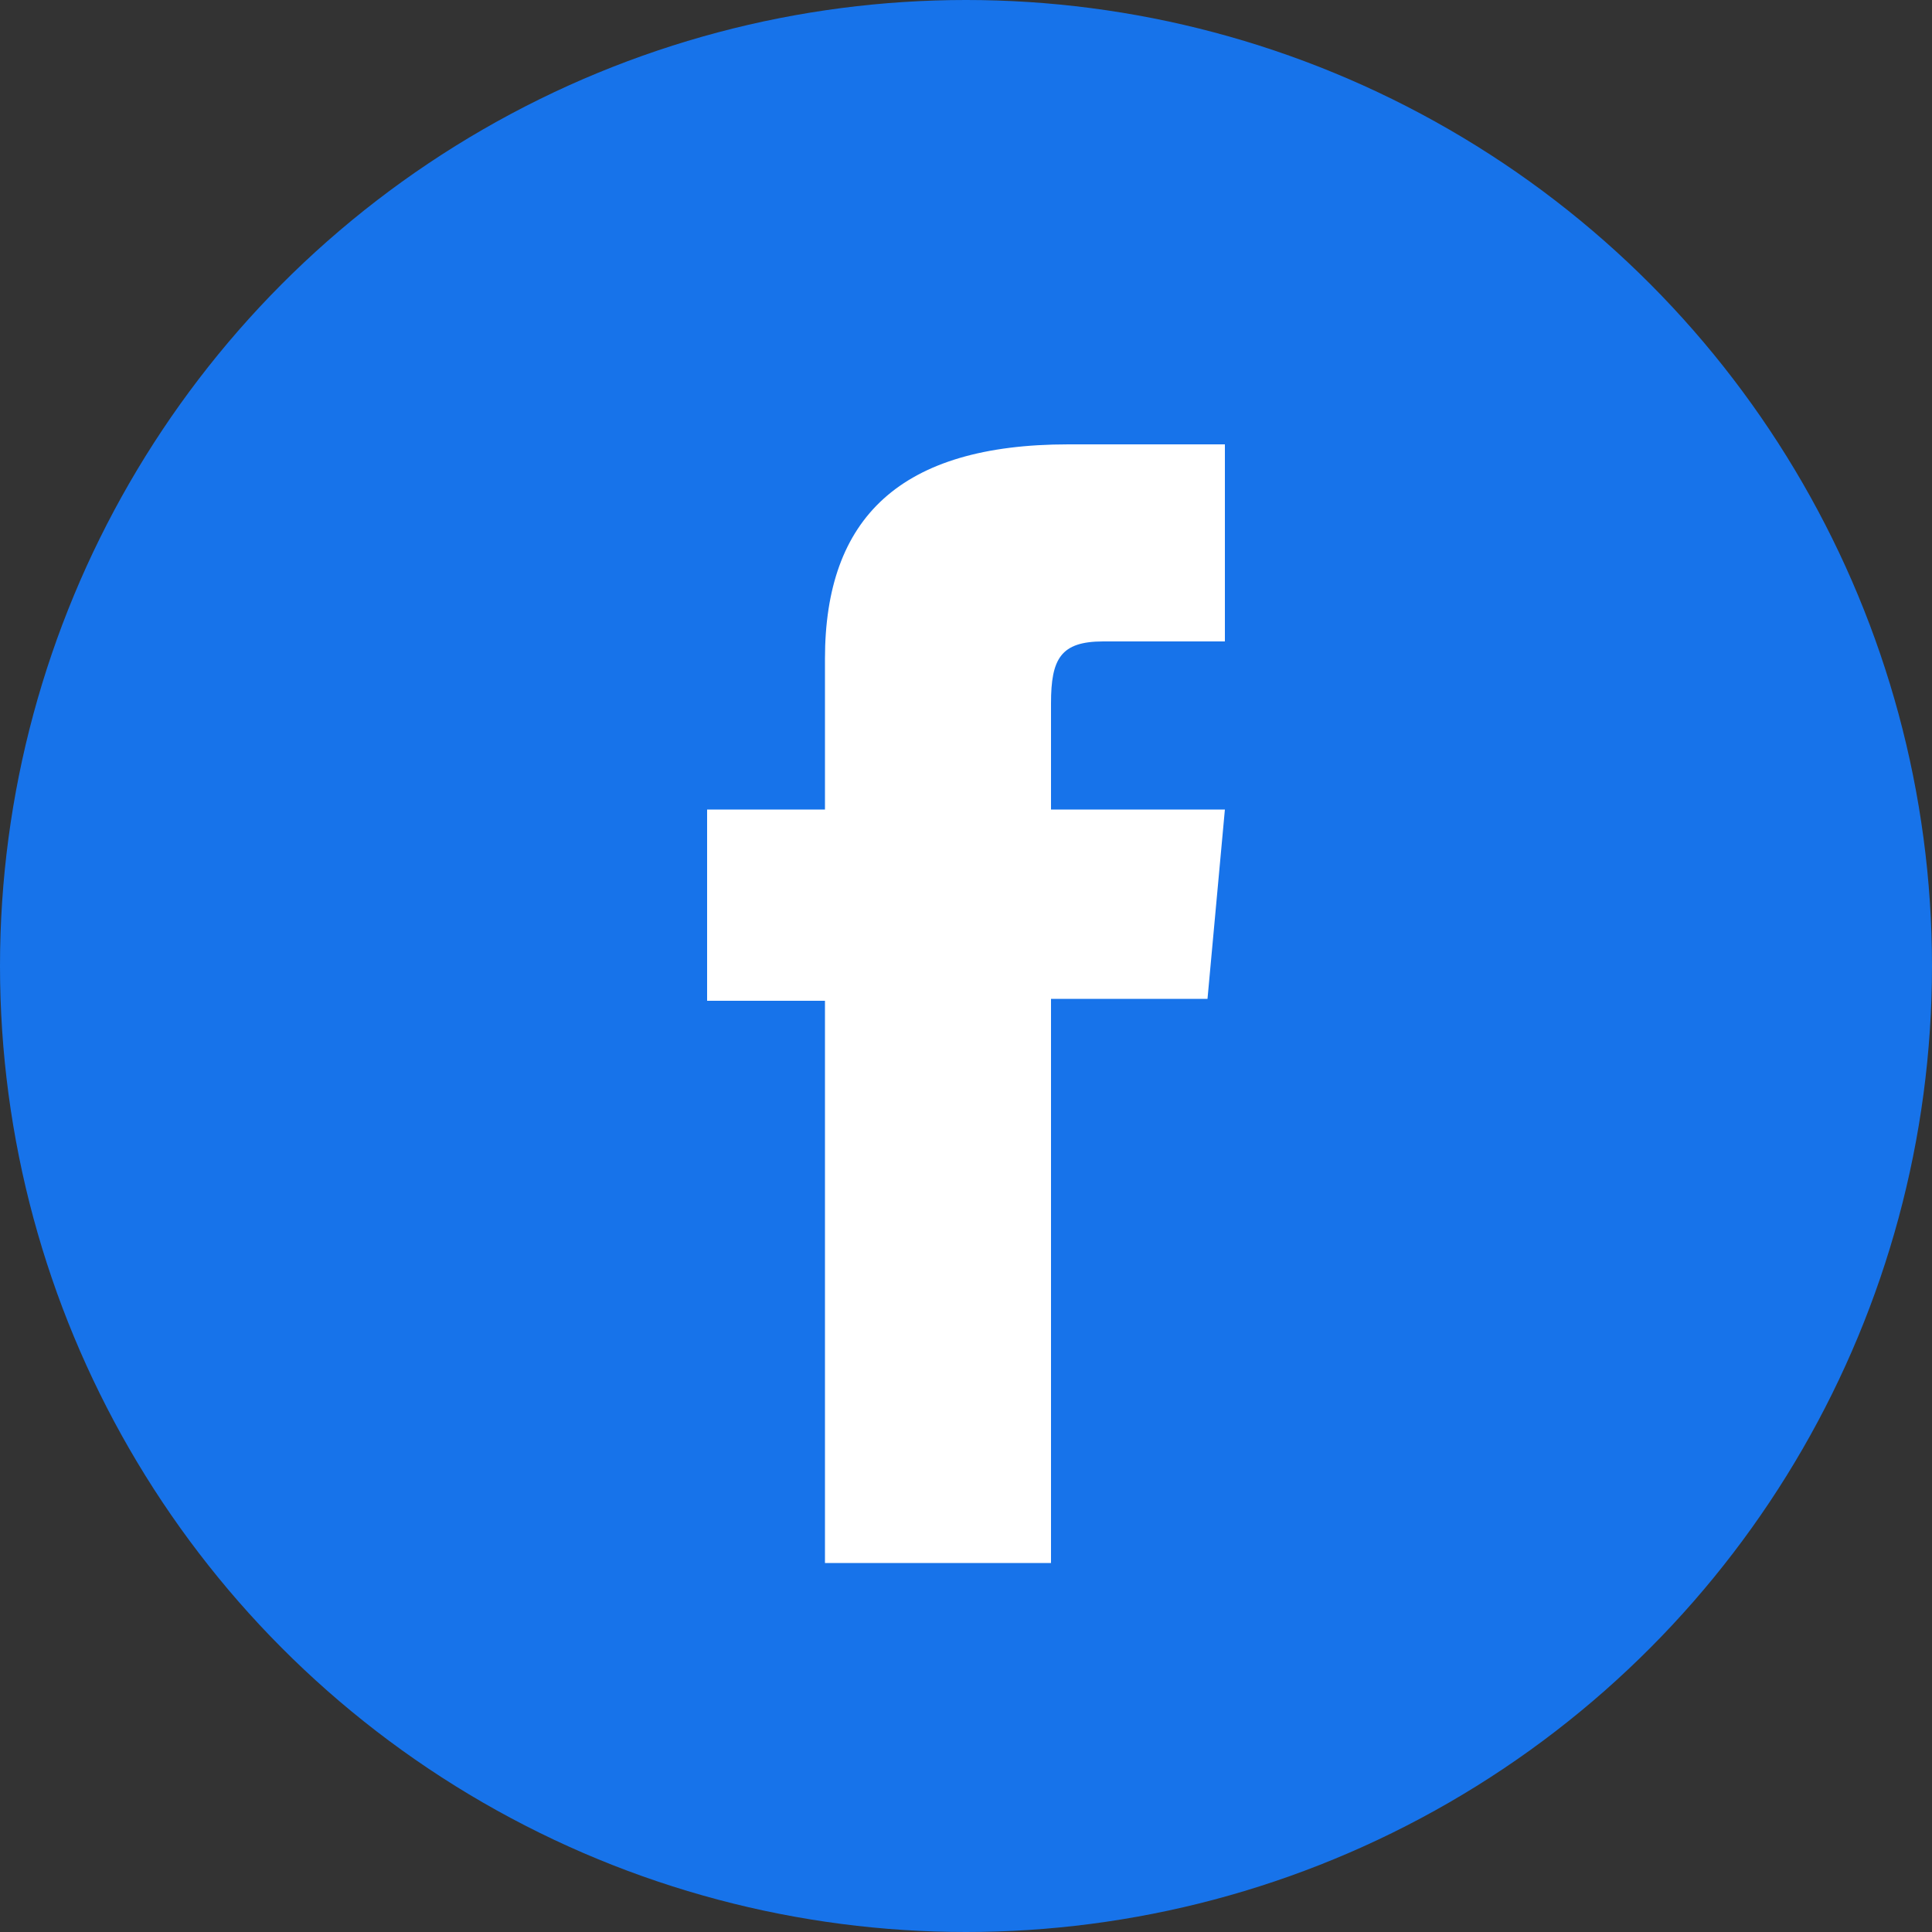
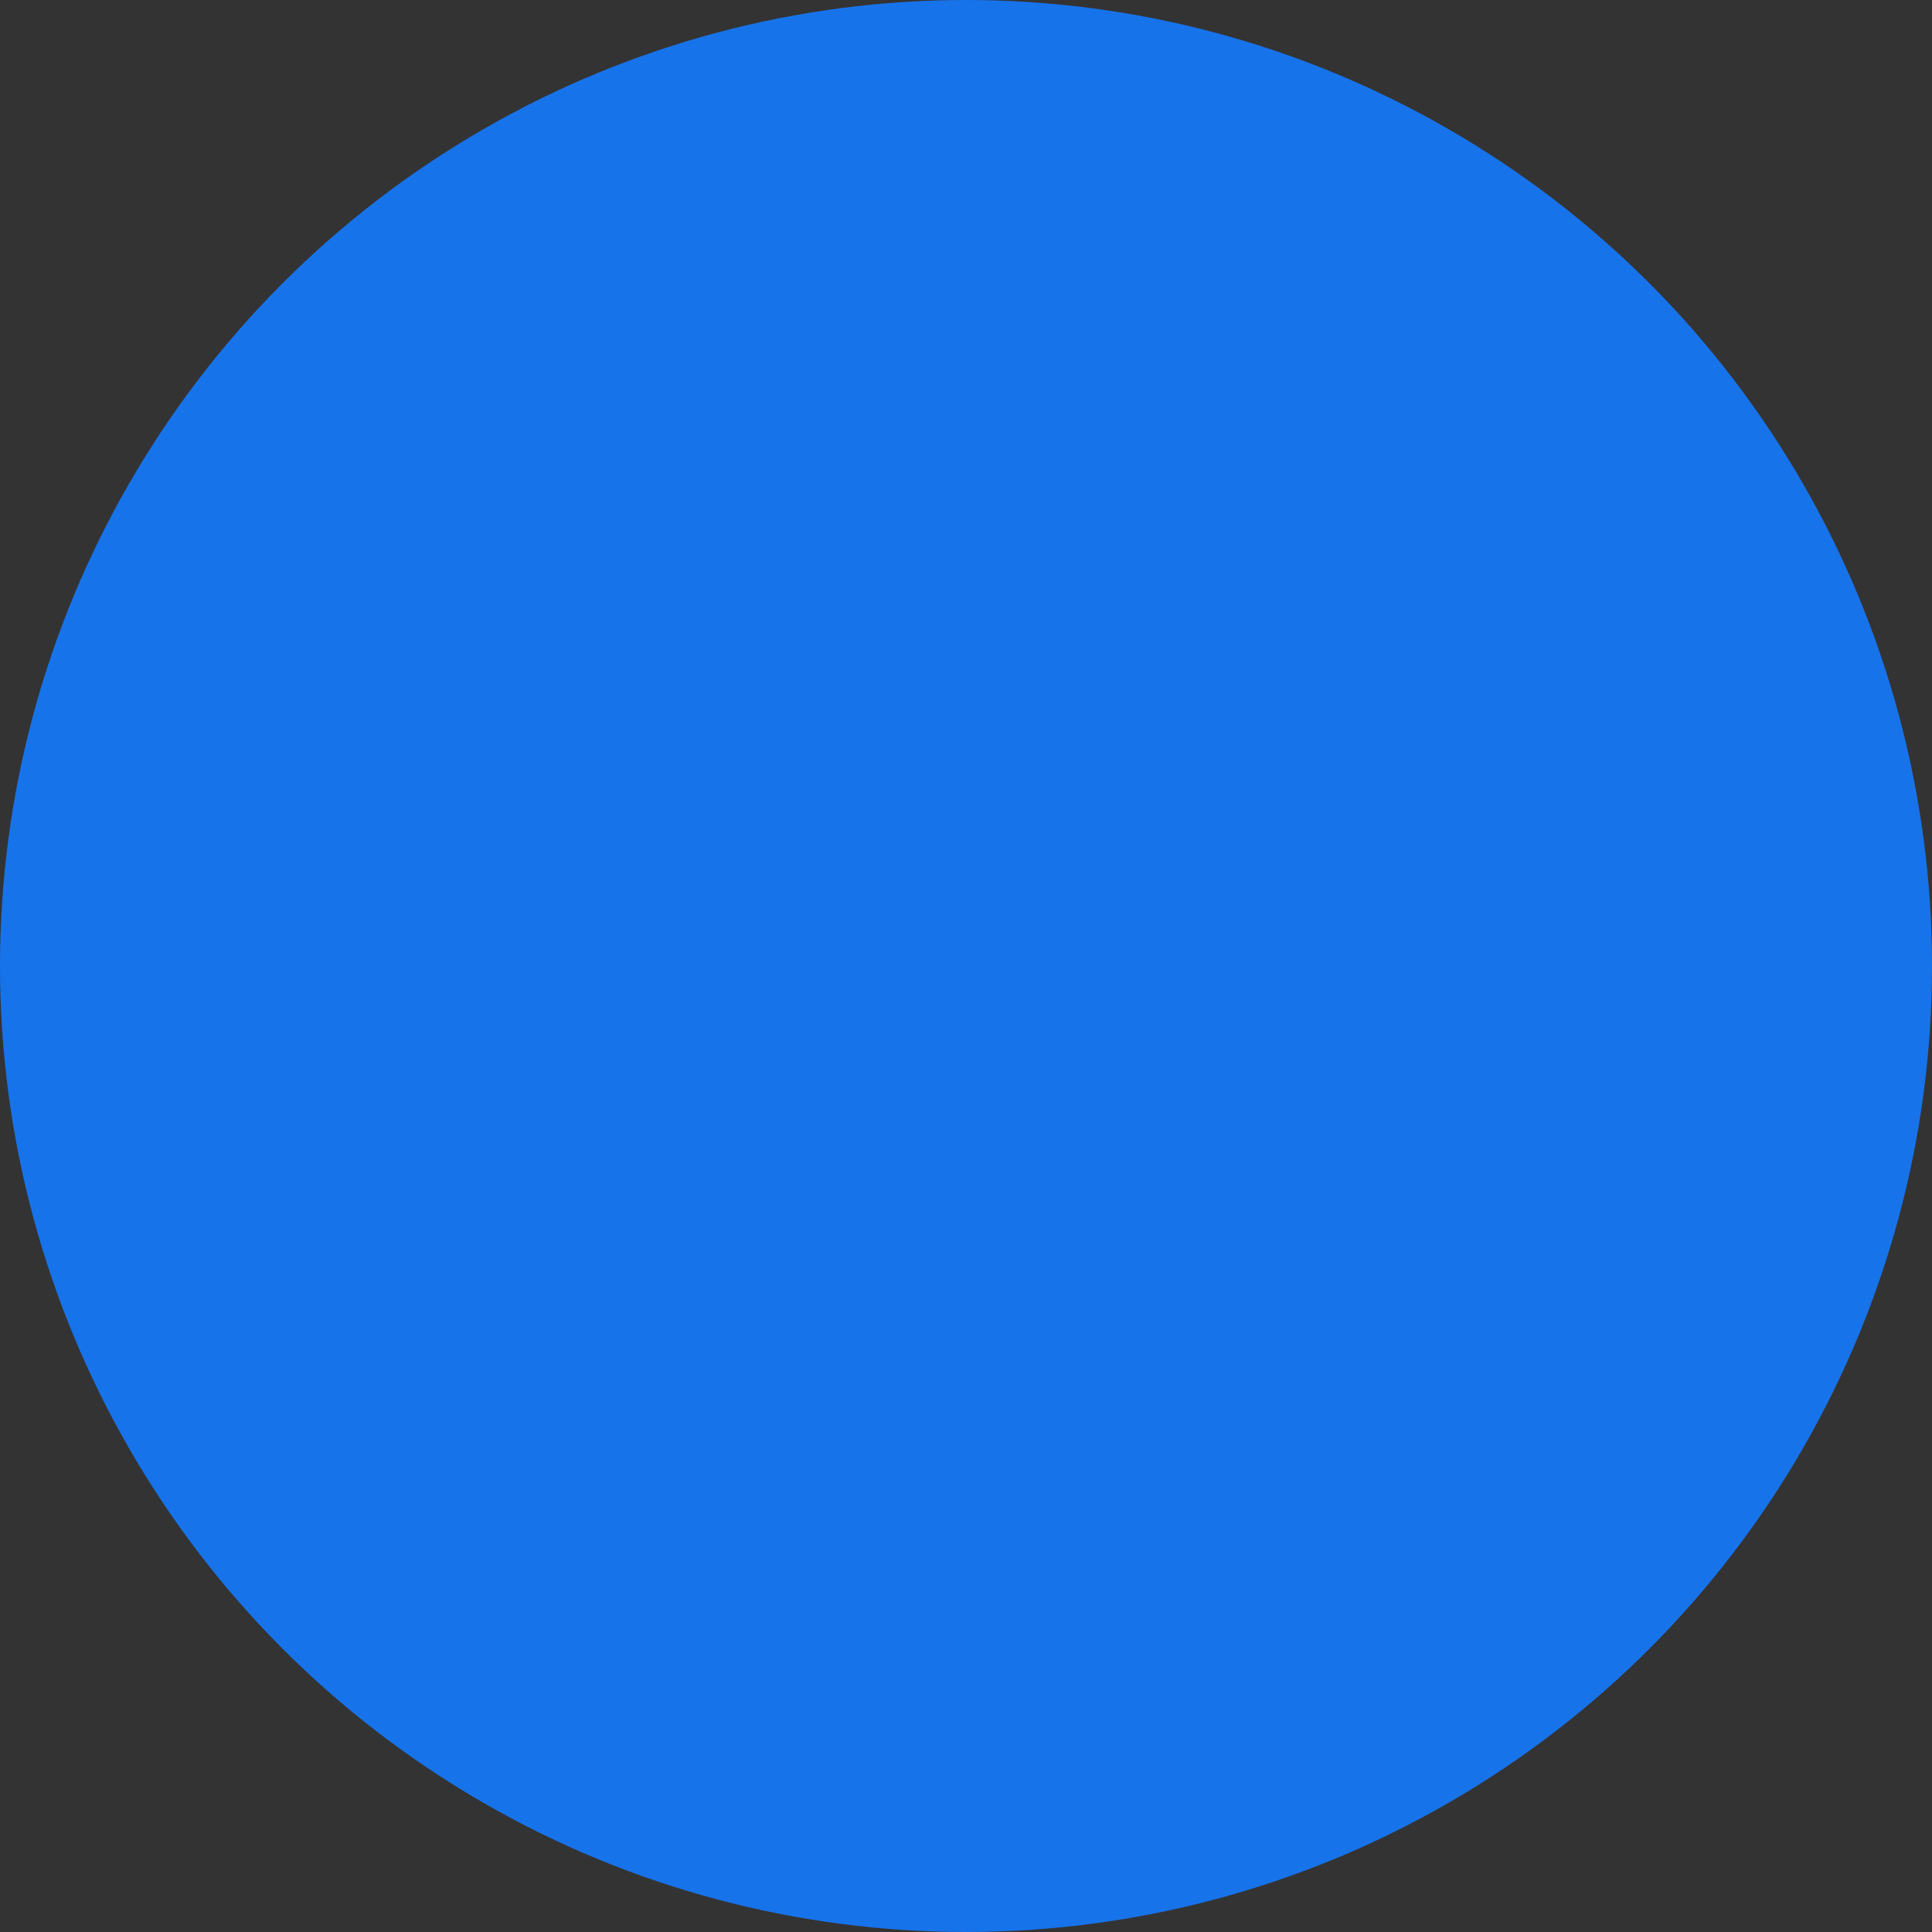
<svg xmlns="http://www.w3.org/2000/svg" viewBox="0 0 100 100">
  <rect x="0" y="0" width="100" height="100" fill="#333333" stroke="none" />
  <circle cx="50" cy="50" r="50" fill="#1773ea" />
-   <circle cx="572" cy="-158" r="4" fill="#fff" />
-   <path fill="#fff" d="M54.4 36.4c0-2.3.5-3.2 2.7-3.2h6.3V23h-8.1c-8.7 0-12.6 3.8-12.6 11.1v7.8h-6.1v9.9h6.1v29.1h11.7V51.7h8.1l.9-9.8h-9z" />
</svg>